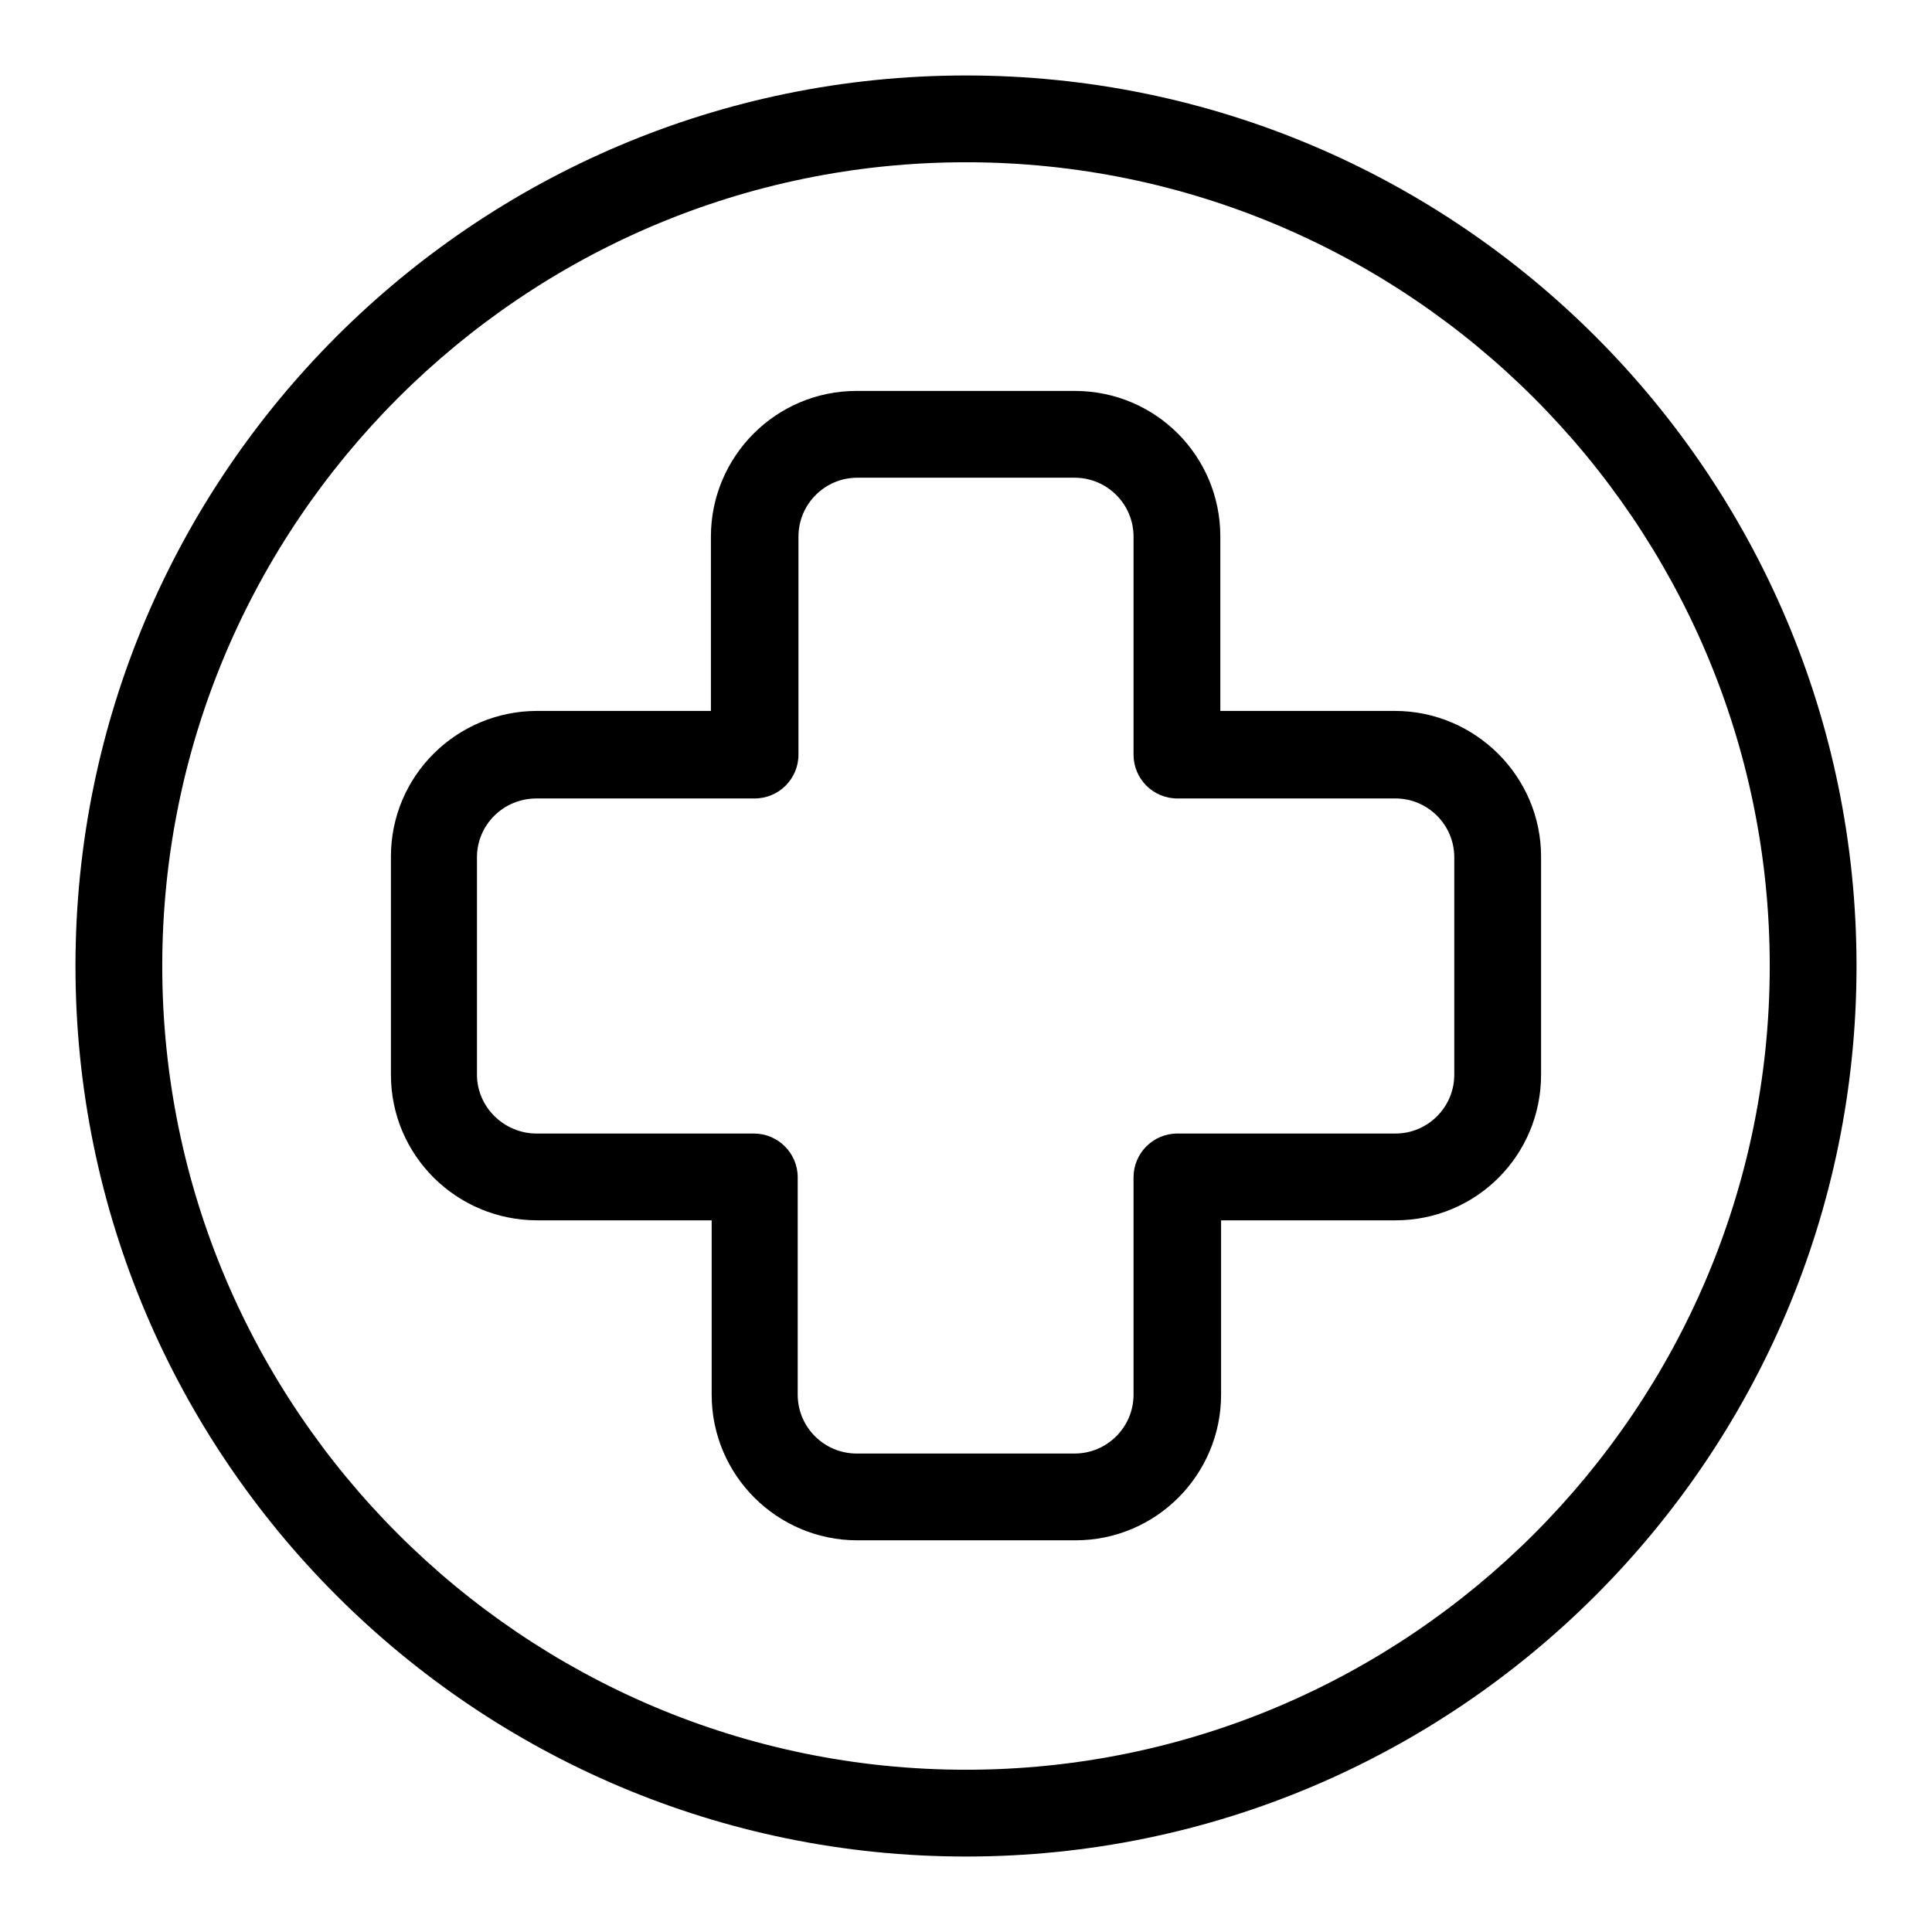
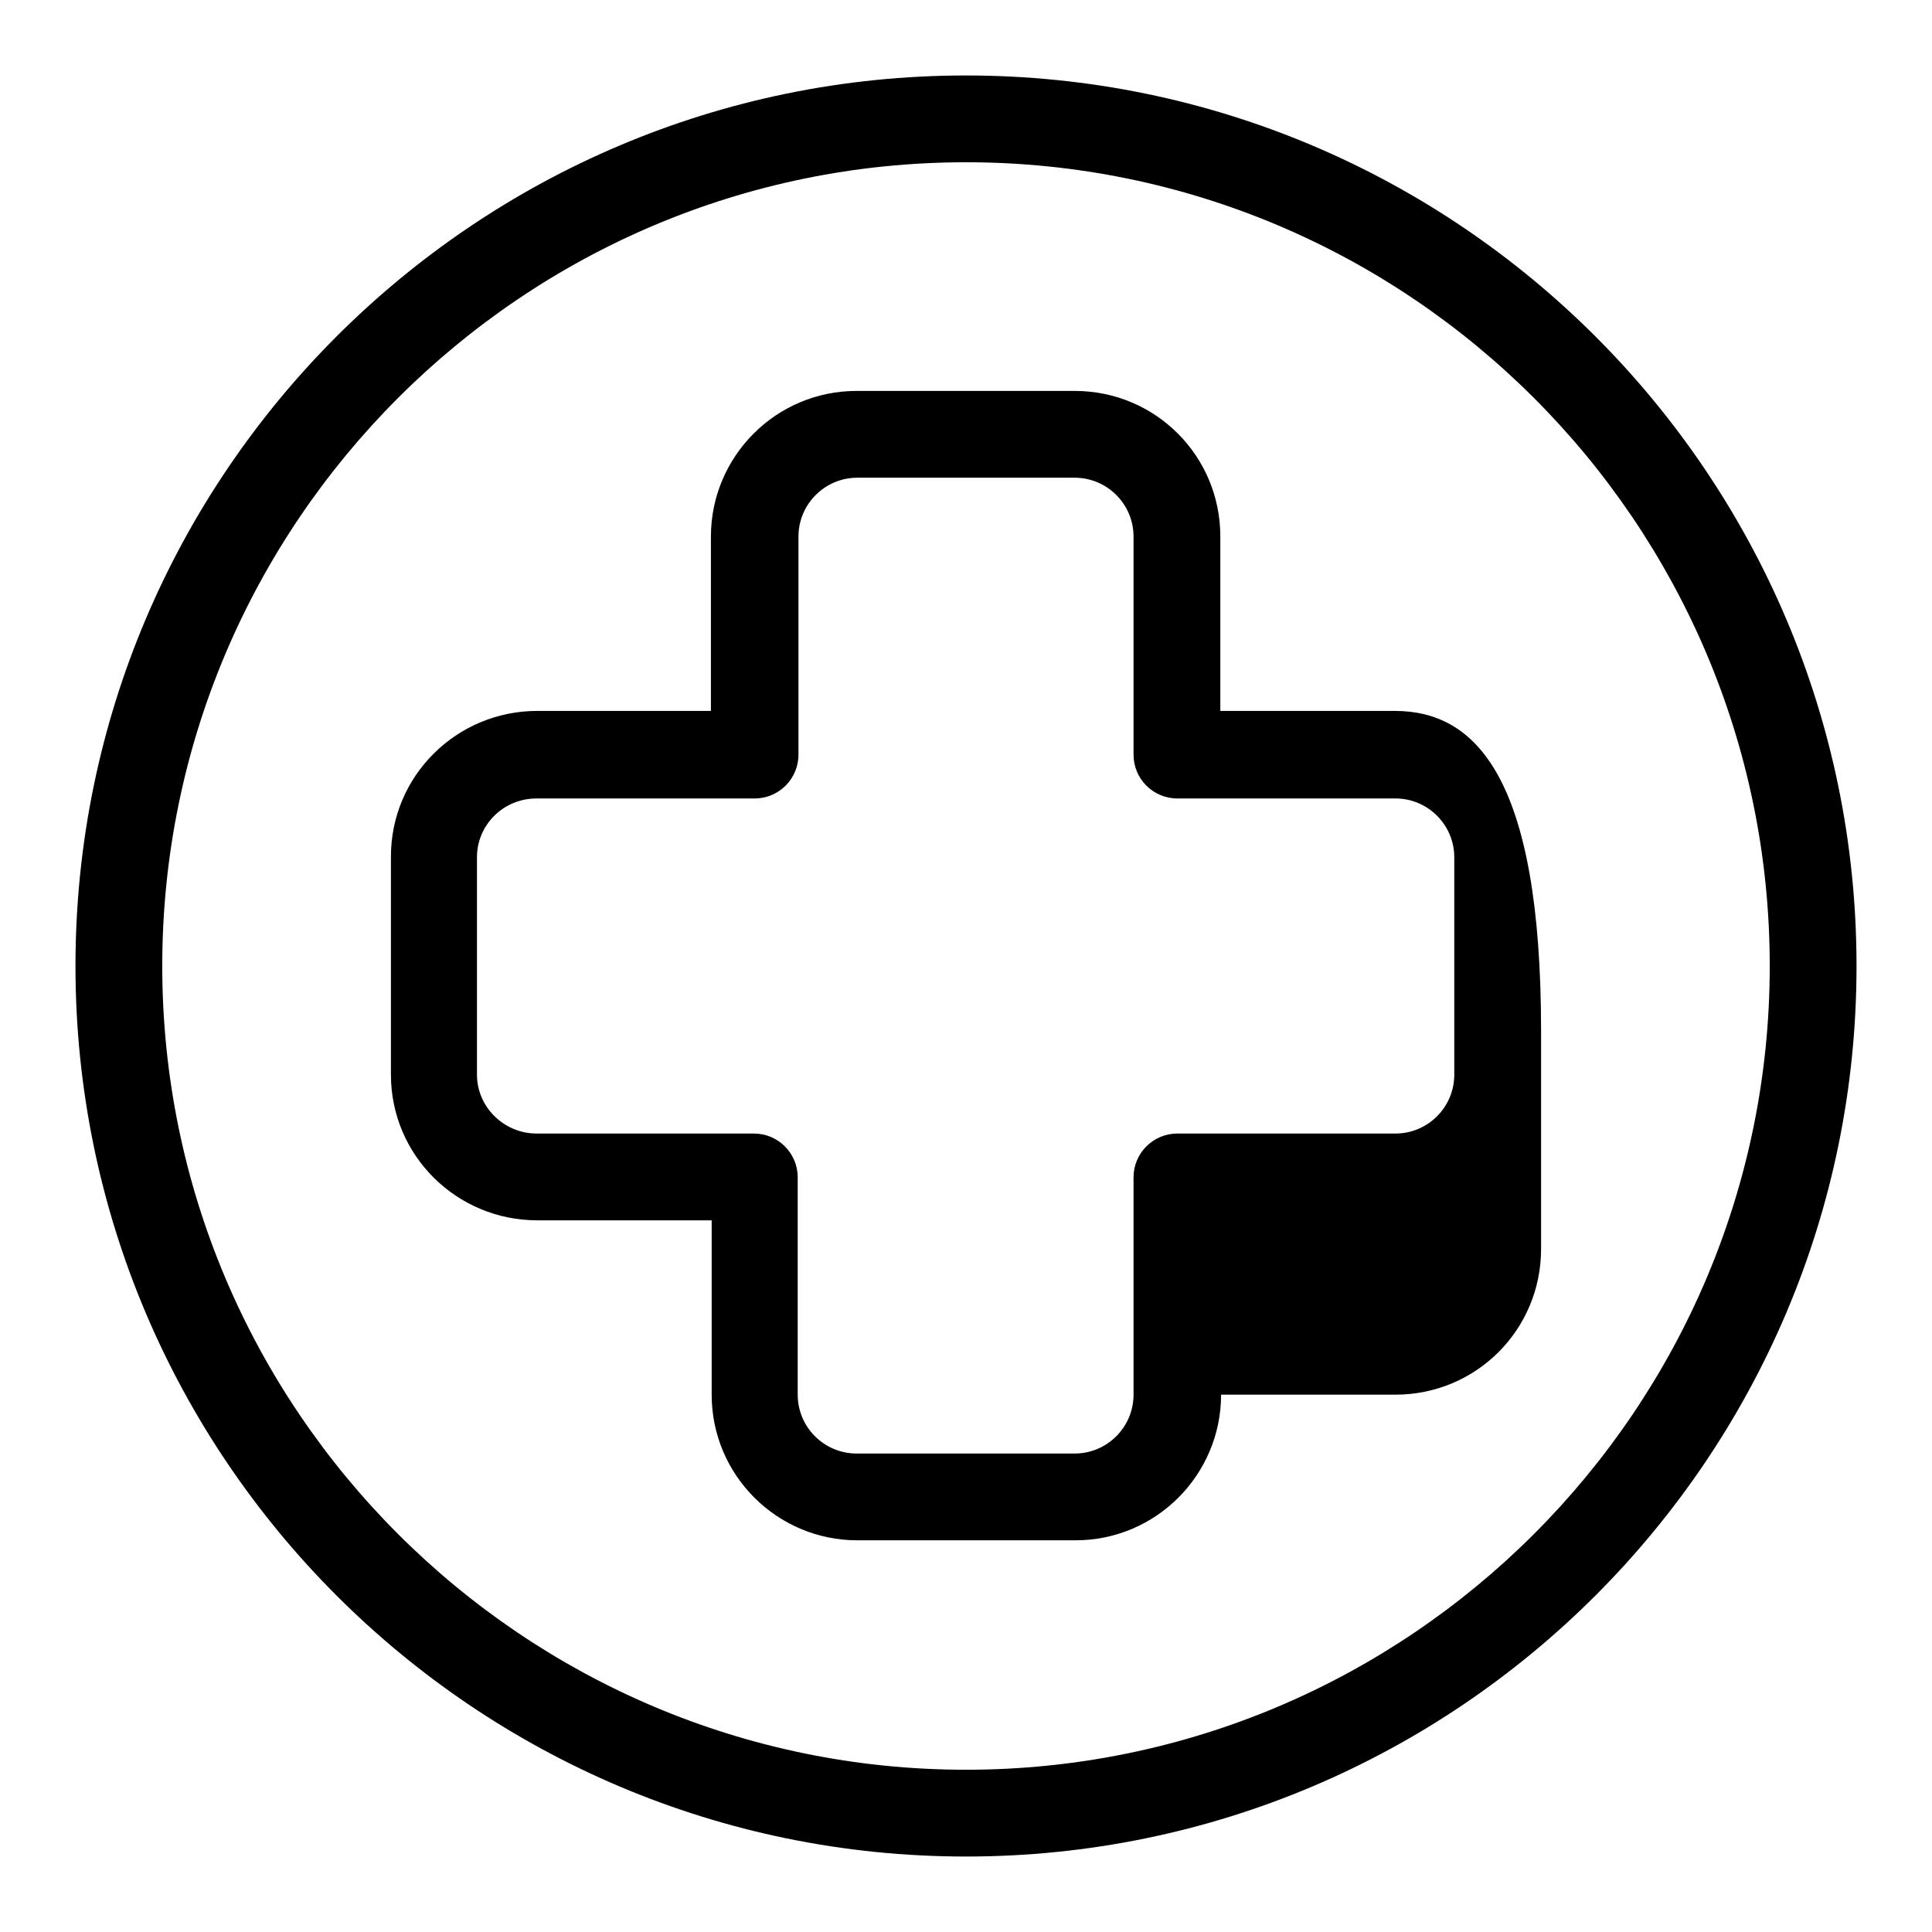
<svg xmlns="http://www.w3.org/2000/svg" version="1.1" x="0px" y="0px" viewBox="0 0 256 256" enable-background="new 0 0 256 256" xml:space="preserve">
  <g>
    <g>
      <g>
-         <path fill="#000000" d="M184.8,94.2h-23.1V71.1c0-10.7-8.6-19.3-19.3-19.3h-28.9c-10.7,0-19.3,8.7-19.3,19.3v23.1H71.2c-10.7,0-19.4,8.6-19.4,19.3v28.9c0,10.7,8.7,19.3,19.4,19.3h23.1v23.1c0,10.7,8.7,19.3,19.3,19.3h28.9c10.7,0,19.3-8.7,19.3-19.3v-23.1h23.1c10.7,0,19.3-8.6,19.3-19.3v-28.9C204.2,102.9,195.5,94.2,184.8,94.2z M192.7,142.4c0,4.3-3.5,7.8-7.8,7.8H156c-3.2,0-5.8,2.6-5.8,5.8v28.8c0,4.3-3.5,7.8-7.8,7.8h-28.9c-4.3,0-7.8-3.5-7.8-7.8V156c0-3.2-2.6-5.8-5.8-5.8H71.1c-4.3,0-7.9-3.5-7.9-7.8v-28.8c0-4.3,3.5-7.8,7.9-7.8H100c3.2,0,5.8-2.6,5.8-5.8V71.1c0-4.3,3.5-7.8,7.8-7.8h28.8c4.3,0,7.8,3.5,7.8,7.8V100c0,3.2,2.6,5.8,5.8,5.8h28.9c4.3,0,7.8,3.5,7.8,7.8V142.4z M128,10C62.9,10,10,62.9,10,128c0,65.1,52.9,118,118,118c65.1,0,118-52.9,118-118C246,62.9,193.1,10,128,10z M128,234.5c-58.7,0-106.5-47.8-106.5-106.5C21.5,69.3,69.3,21.5,128,21.5c58.7,0,106.5,47.8,106.5,106.5C234.5,186.7,186.7,234.5,128,234.5z" />
+         <path fill="#000000" d="M184.8,94.2h-23.1V71.1c0-10.7-8.6-19.3-19.3-19.3h-28.9c-10.7,0-19.3,8.7-19.3,19.3v23.1H71.2c-10.7,0-19.4,8.6-19.4,19.3v28.9c0,10.7,8.7,19.3,19.4,19.3h23.1v23.1c0,10.7,8.7,19.3,19.3,19.3h28.9c10.7,0,19.3-8.7,19.3-19.3h23.1c10.7,0,19.3-8.6,19.3-19.3v-28.9C204.2,102.9,195.5,94.2,184.8,94.2z M192.7,142.4c0,4.3-3.5,7.8-7.8,7.8H156c-3.2,0-5.8,2.6-5.8,5.8v28.8c0,4.3-3.5,7.8-7.8,7.8h-28.9c-4.3,0-7.8-3.5-7.8-7.8V156c0-3.2-2.6-5.8-5.8-5.8H71.1c-4.3,0-7.9-3.5-7.9-7.8v-28.8c0-4.3,3.5-7.8,7.9-7.8H100c3.2,0,5.8-2.6,5.8-5.8V71.1c0-4.3,3.5-7.8,7.8-7.8h28.8c4.3,0,7.8,3.5,7.8,7.8V100c0,3.2,2.6,5.8,5.8,5.8h28.9c4.3,0,7.8,3.5,7.8,7.8V142.4z M128,10C62.9,10,10,62.9,10,128c0,65.1,52.9,118,118,118c65.1,0,118-52.9,118-118C246,62.9,193.1,10,128,10z M128,234.5c-58.7,0-106.5-47.8-106.5-106.5C21.5,69.3,69.3,21.5,128,21.5c58.7,0,106.5,47.8,106.5,106.5C234.5,186.7,186.7,234.5,128,234.5z" />
      </g>
      <g />
      <g />
      <g />
      <g />
      <g />
      <g />
      <g />
      <g />
      <g />
      <g />
      <g />
      <g />
      <g />
      <g />
      <g />
    </g>
  </g>
</svg>